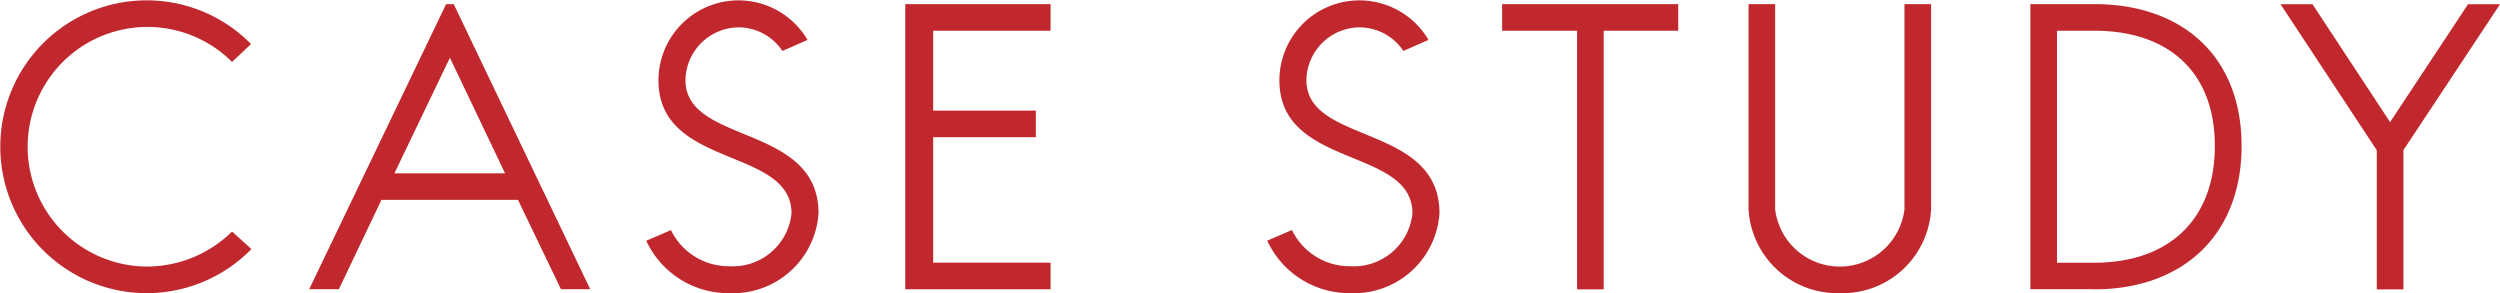
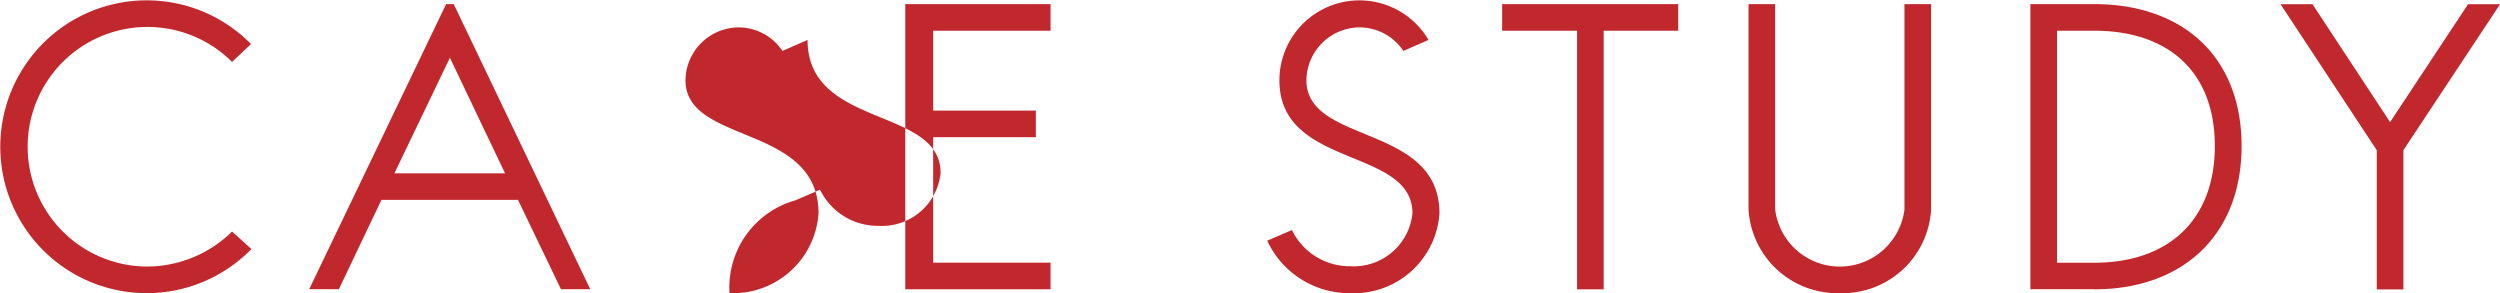
<svg xmlns="http://www.w3.org/2000/svg" width="105.219" height="12.344" viewBox="0 0 105.219 12.344">
  <defs>
    <style>
      .cls-1 {
        fill: #c1282d;
        fill-rule: evenodd;
      }
    </style>
  </defs>
-   <path id="gnav_case_rd.svg" class="cls-1" d="M444.391,78.245a5.115,5.115,0,0,1-3.6,1.473,5.042,5.042,0,1,1,3.6-8.612l0.8-.752a6.162,6.162,0,1,0,.016,8.628Zm9.01-9.572-5.763,12h1.249l1.793-3.761h5.746l1.809,3.761h1.232l-5.746-12H453.4Zm0.16,2.257,2.321,4.866h-4.658Zm11.768,9.908a3.606,3.606,0,0,0,3.746-3.361c0-3.777-5.6-2.881-5.6-5.6a2.254,2.254,0,0,1,2.24-2.225,2.227,2.227,0,0,1,1.841.992l1.057-.464a3.369,3.369,0,0,0-6.275,1.7c0,3.73,5.6,2.8,5.6,5.6a2.481,2.481,0,0,1-2.609,2.225,2.7,2.7,0,0,1-2.465-1.521l-1.04.448A3.808,3.808,0,0,0,465.329,80.838Zm13.512-11.044v-1.12h-6.115v12h6.115v-1.12H473.9V74.275h4.322V73.155H473.9V69.793h4.946Zm12.622,11.044a3.606,3.606,0,0,0,3.746-3.361c0-3.777-5.6-2.881-5.6-5.6a2.254,2.254,0,0,1,2.241-2.225,2.227,2.227,0,0,1,1.84.992l1.057-.464a3.369,3.369,0,0,0-6.275,1.7c0,3.73,5.6,2.8,5.6,5.6a2.482,2.482,0,0,1-2.61,2.225A2.7,2.7,0,0,1,489,78.181l-1.04.448A3.808,3.808,0,0,0,491.463,80.838Zm13.795-12.165h-7.411v1.12H501V80.678h1.12V69.793h3.137v-1.12Zm6.8,12.165a3.736,3.736,0,0,0,3.842-3.521V68.673h-1.121v8.643a2.742,2.742,0,0,1-5.442,0V68.673h-1.12v8.643A3.746,3.746,0,0,0,512.06,80.838ZM521.2,69.793h1.568c3.089,0,5.074,1.7,5.074,4.85s-1.985,4.914-5.074,4.914H521.2V69.793Zm1.568,10.884c3.714,0,6.2-2.273,6.2-6.034s-2.481-5.97-6.2-5.97h-2.689v12h2.689Zm17.079-12H538.5l-3.282,4.962-3.265-4.962h-1.345l4.05,6.146v5.858h1.121V74.819Z" transform="translate(-434.625 -68.5)" />
+   <path id="gnav_case_rd.svg" class="cls-1" d="M444.391,78.245a5.115,5.115,0,0,1-3.6,1.473,5.042,5.042,0,1,1,3.6-8.612l0.8-.752a6.162,6.162,0,1,0,.016,8.628Zm9.01-9.572-5.763,12h1.249l1.793-3.761h5.746l1.809,3.761h1.232l-5.746-12H453.4Zm0.16,2.257,2.321,4.866h-4.658Zm11.768,9.908a3.606,3.606,0,0,0,3.746-3.361c0-3.777-5.6-2.881-5.6-5.6a2.254,2.254,0,0,1,2.24-2.225,2.227,2.227,0,0,1,1.841.992l1.057-.464c0,3.73,5.6,2.8,5.6,5.6a2.481,2.481,0,0,1-2.609,2.225,2.7,2.7,0,0,1-2.465-1.521l-1.04.448A3.808,3.808,0,0,0,465.329,80.838Zm13.512-11.044v-1.12h-6.115v12h6.115v-1.12H473.9V74.275h4.322V73.155H473.9V69.793h4.946Zm12.622,11.044a3.606,3.606,0,0,0,3.746-3.361c0-3.777-5.6-2.881-5.6-5.6a2.254,2.254,0,0,1,2.241-2.225,2.227,2.227,0,0,1,1.84.992l1.057-.464a3.369,3.369,0,0,0-6.275,1.7c0,3.73,5.6,2.8,5.6,5.6a2.482,2.482,0,0,1-2.61,2.225A2.7,2.7,0,0,1,489,78.181l-1.04.448A3.808,3.808,0,0,0,491.463,80.838Zm13.795-12.165h-7.411v1.12H501V80.678h1.12V69.793h3.137v-1.12Zm6.8,12.165a3.736,3.736,0,0,0,3.842-3.521V68.673h-1.121v8.643a2.742,2.742,0,0,1-5.442,0V68.673h-1.12v8.643A3.746,3.746,0,0,0,512.06,80.838ZM521.2,69.793h1.568c3.089,0,5.074,1.7,5.074,4.85s-1.985,4.914-5.074,4.914H521.2V69.793Zm1.568,10.884c3.714,0,6.2-2.273,6.2-6.034s-2.481-5.97-6.2-5.97h-2.689v12h2.689Zm17.079-12H538.5l-3.282,4.962-3.265-4.962h-1.345l4.05,6.146v5.858h1.121V74.819Z" transform="translate(-434.625 -68.5)" />
</svg>